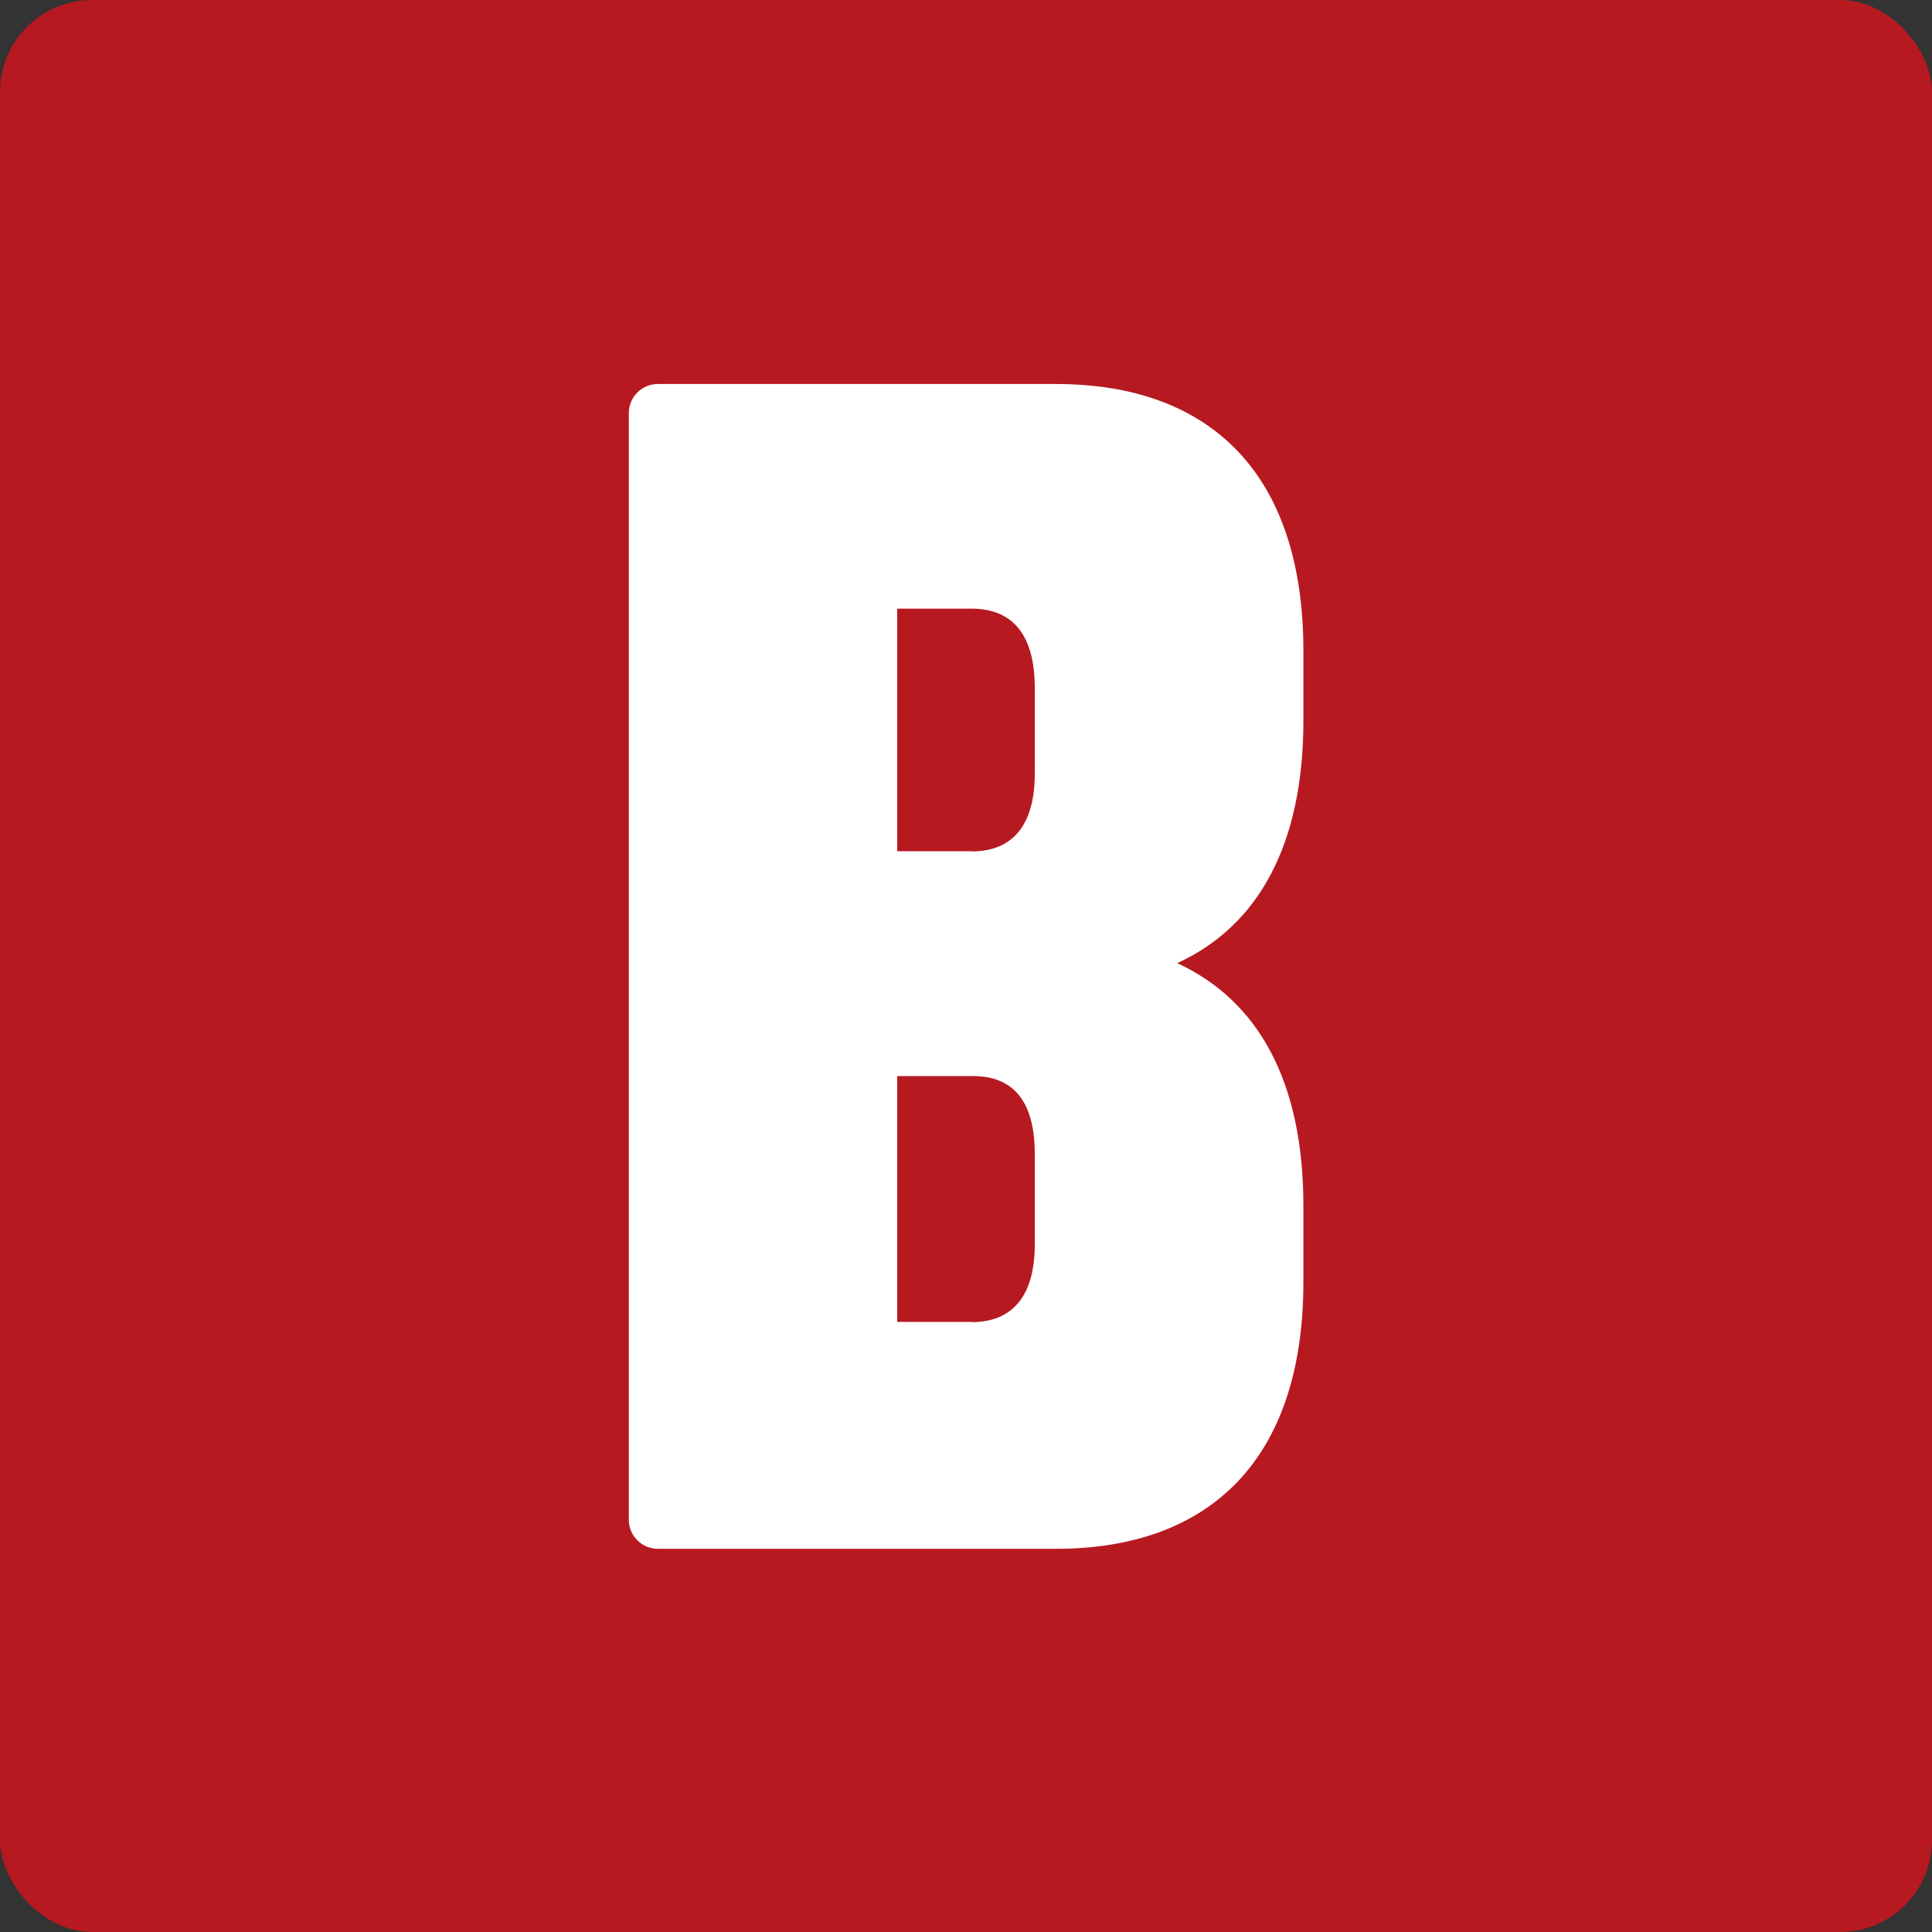
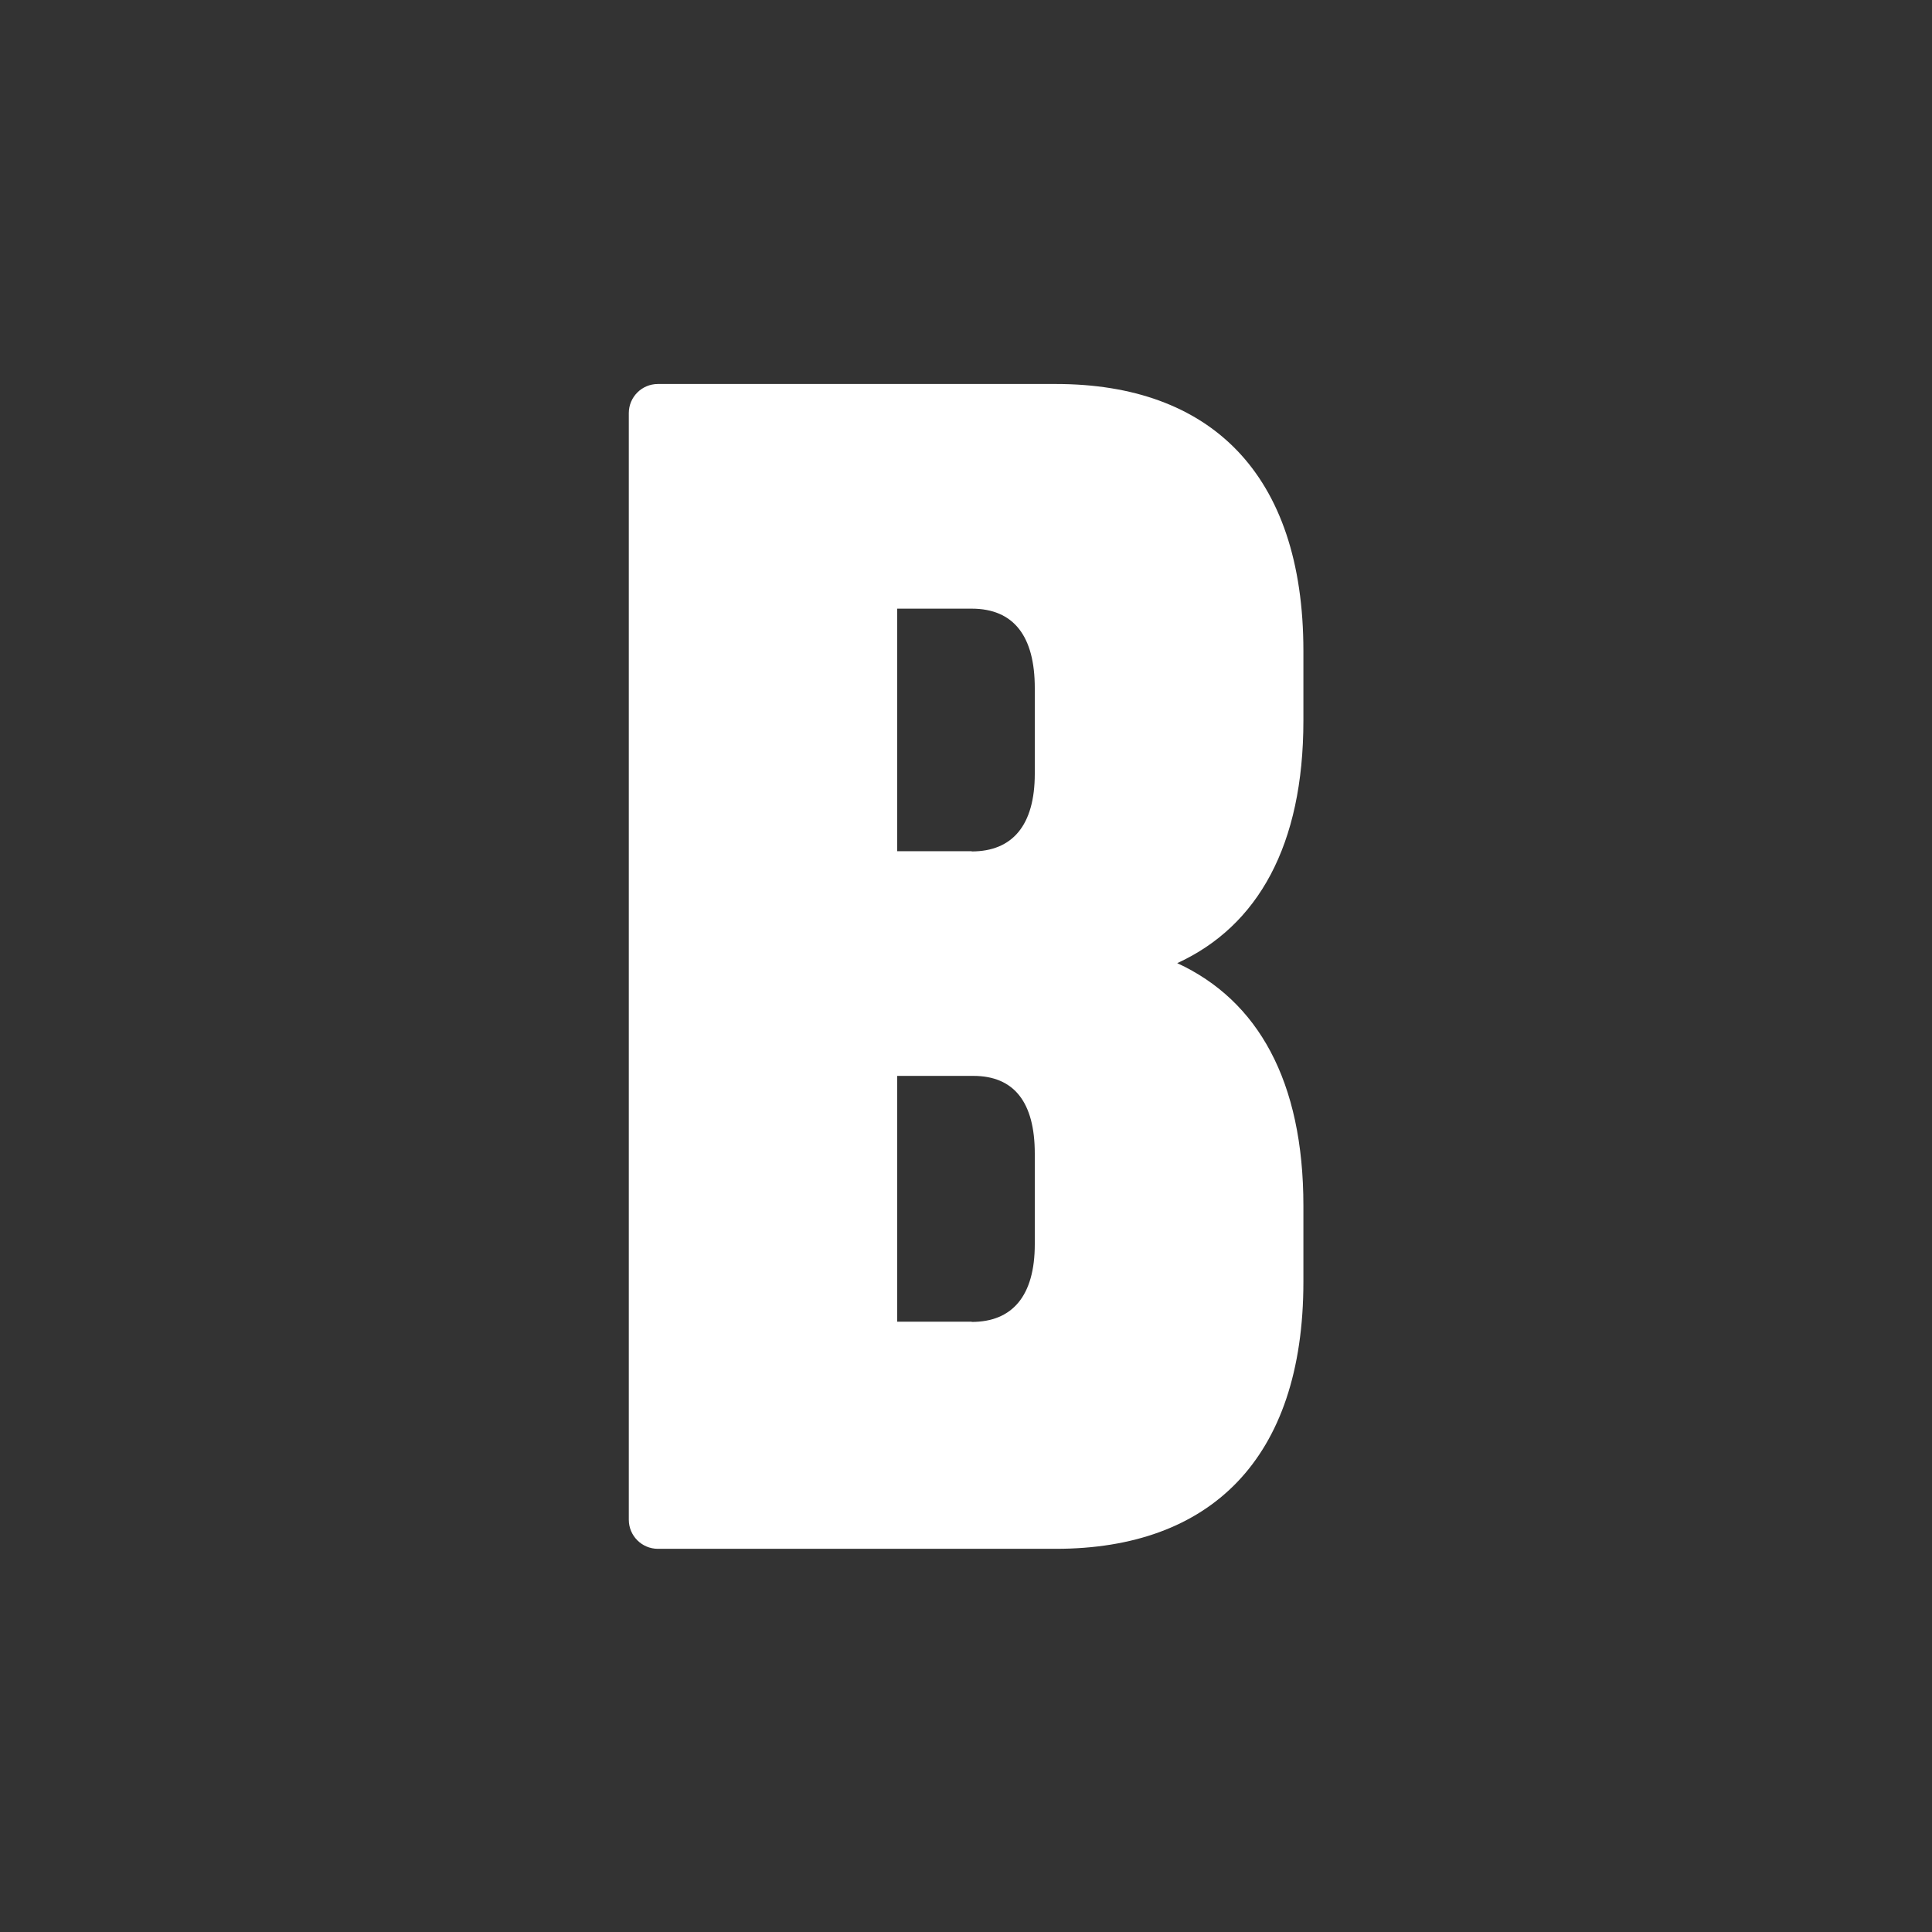
<svg xmlns="http://www.w3.org/2000/svg" id="Laag_1" viewBox="0 0 94.94 94.94">
  <rect x="0" y="0" width="94.94" height="94.94" fill="#333333" stroke="none" />
  <defs>
    <style>.cls-1{fill:#b71921;}.cls-1,.cls-2{stroke-width:0px;}.cls-2{fill:#fff;}</style>
  </defs>
-   <rect class="cls-1" y="0" width="94.94" height="94.94" rx="4.52" ry="4.52" />
-   <path class="cls-2" d="m30.9,74.67V20.3c0-.79.64-1.43,1.43-1.43h19.56c7.55,0,12.16,4.37,12.16,13.12v3.42c0,6.12-2.23,10.1-6.2,11.92,3.97,1.83,6.2,5.8,6.2,11.92v3.74c0,8.74-4.61,13.12-12.16,13.12h-19.56c-.79,0-1.43-.64-1.43-1.43Zm16.85-32.83c1.99,0,3.1-1.27,3.1-3.82v-4.21c0-2.54-1.03-3.9-3.1-3.9h-3.66v11.92h3.66Zm0,23.13c1.99,0,3.1-1.27,3.1-3.82v-4.45c0-2.54-1.03-3.82-3.02-3.82h-3.74v12.08h3.66Z" />
+   <path class="cls-2" d="m30.9,74.67V20.3c0-.79.64-1.43,1.43-1.43h19.56c7.55,0,12.16,4.37,12.16,13.12v3.42c0,6.12-2.23,10.1-6.2,11.92,3.97,1.83,6.2,5.8,6.2,11.92v3.74c0,8.74-4.61,13.12-12.16,13.12h-19.56c-.79,0-1.43-.64-1.43-1.43Zm16.85-32.83c1.99,0,3.1-1.27,3.1-3.82v-4.21c0-2.54-1.03-3.9-3.1-3.9h-3.66v11.92h3.66m0,23.13c1.99,0,3.1-1.27,3.1-3.82v-4.45c0-2.54-1.03-3.82-3.02-3.82h-3.74v12.08h3.66Z" />
</svg>